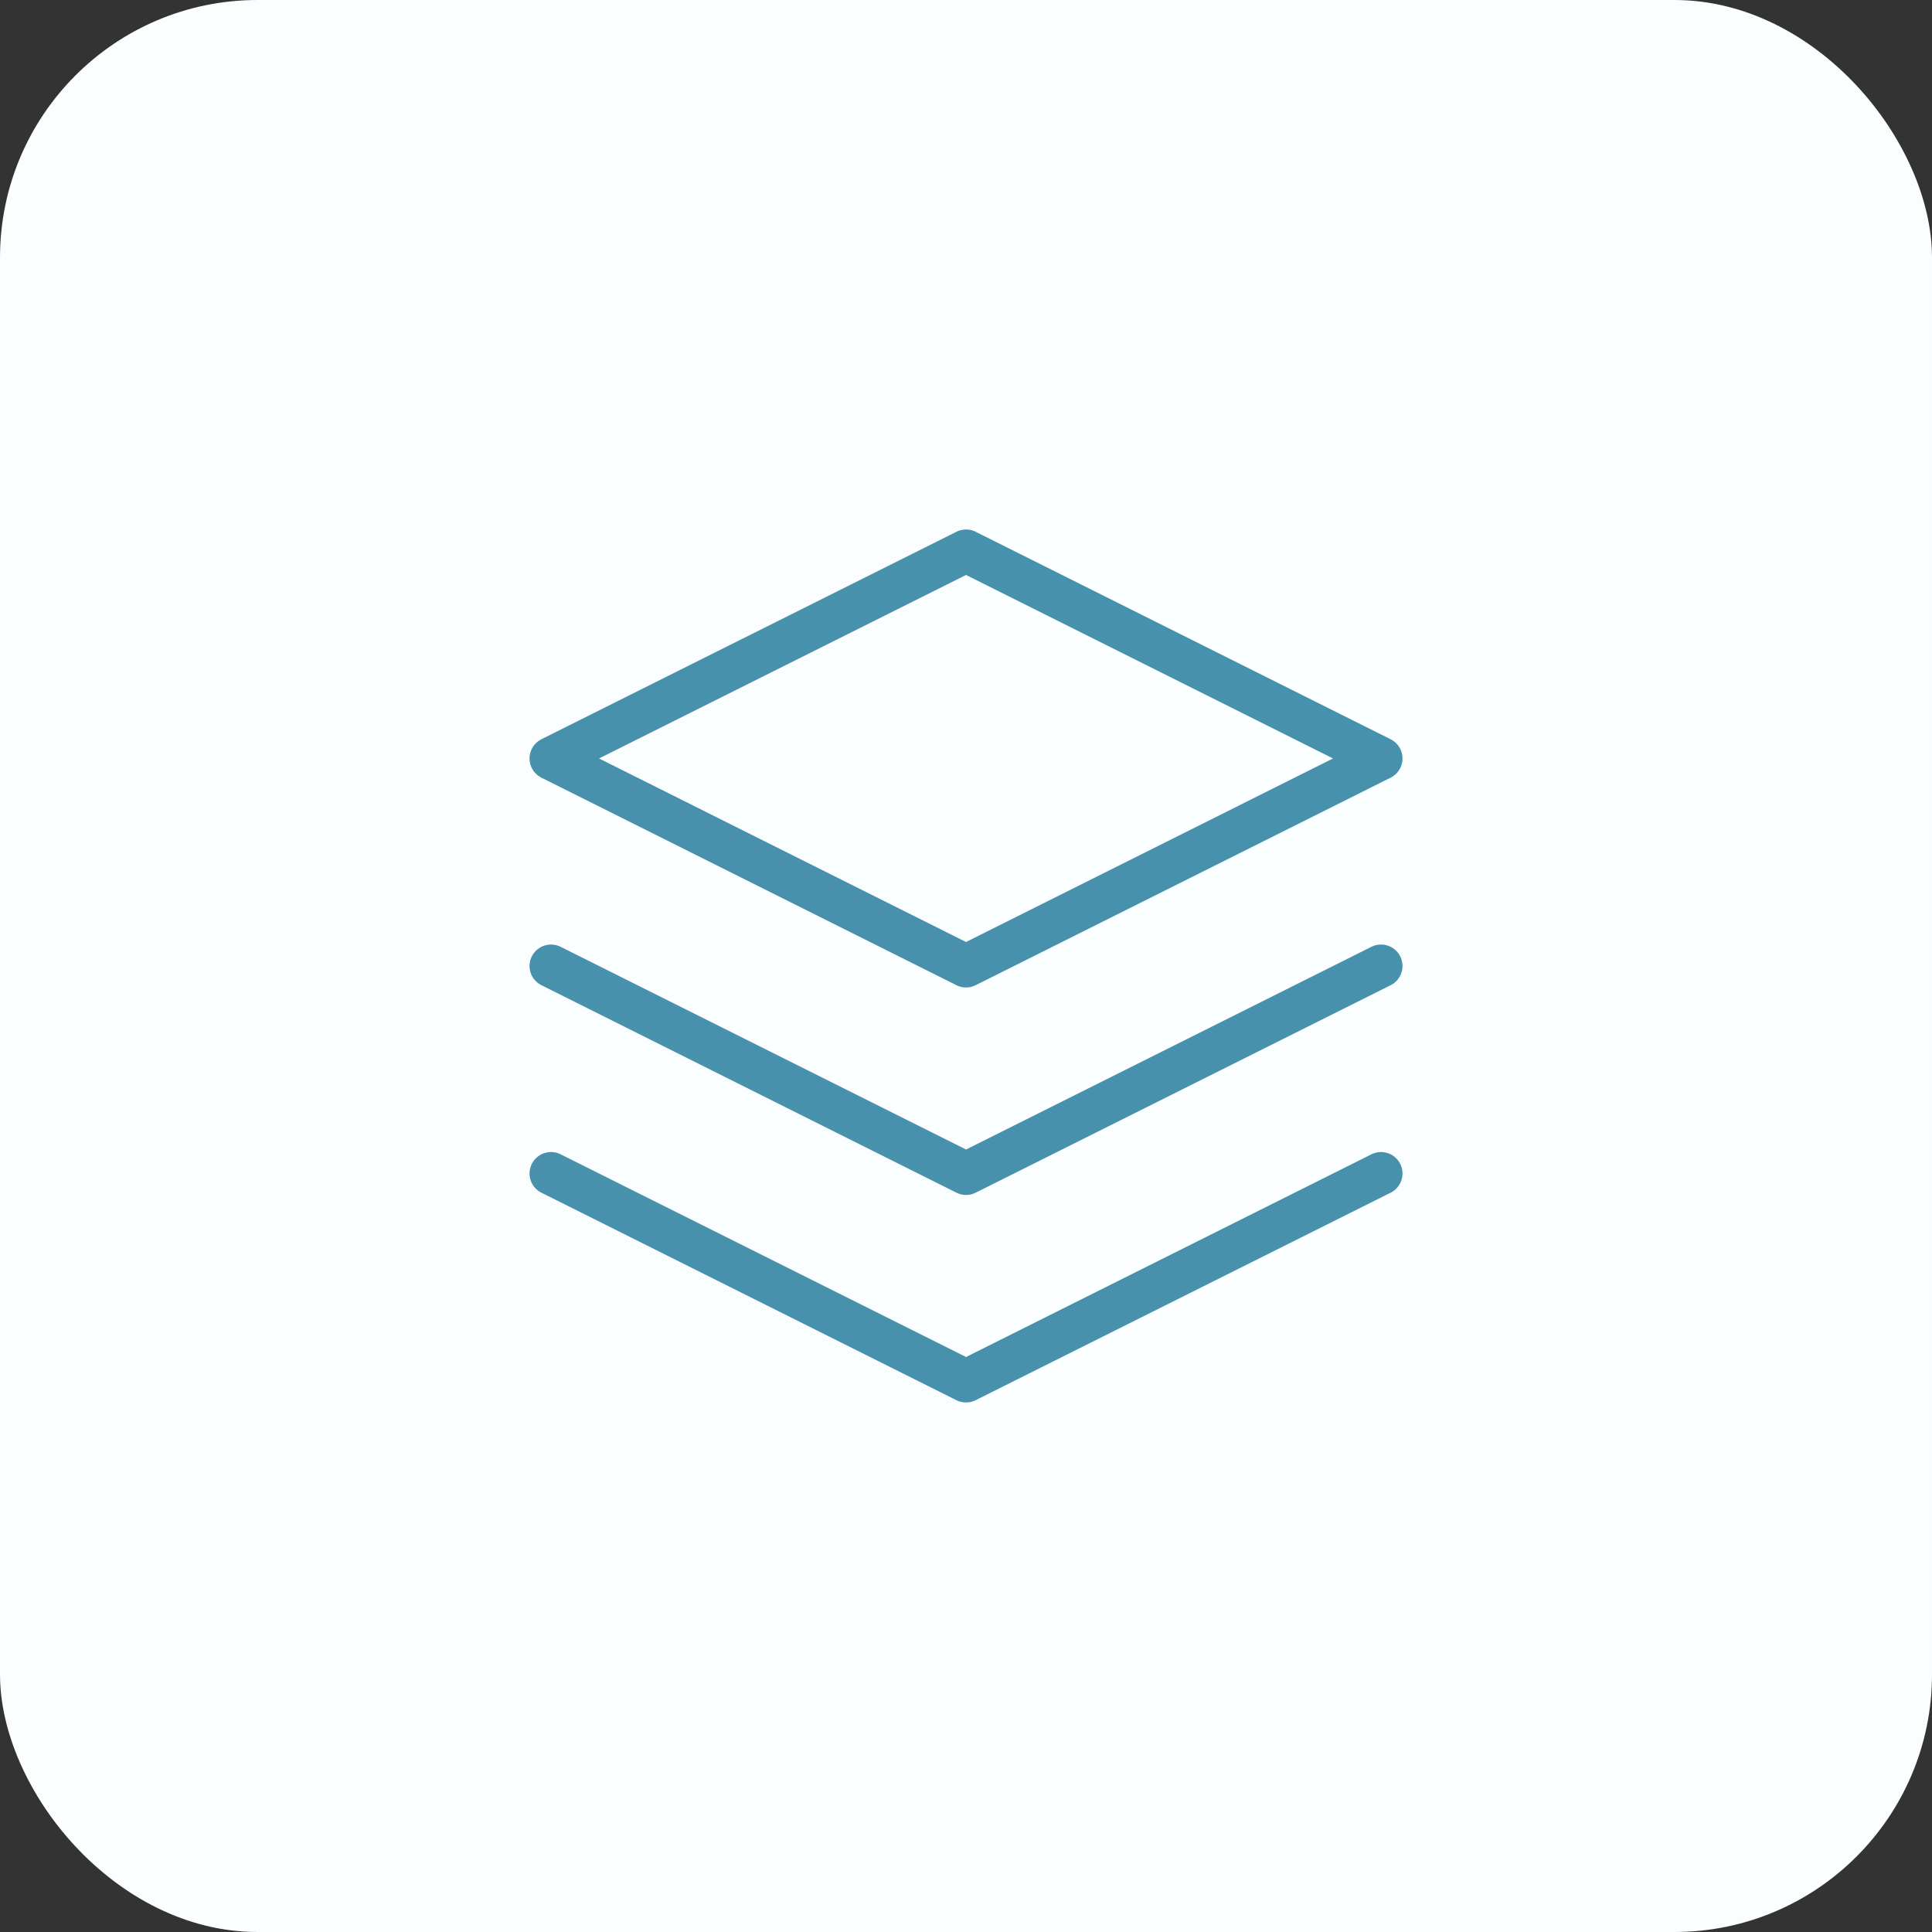
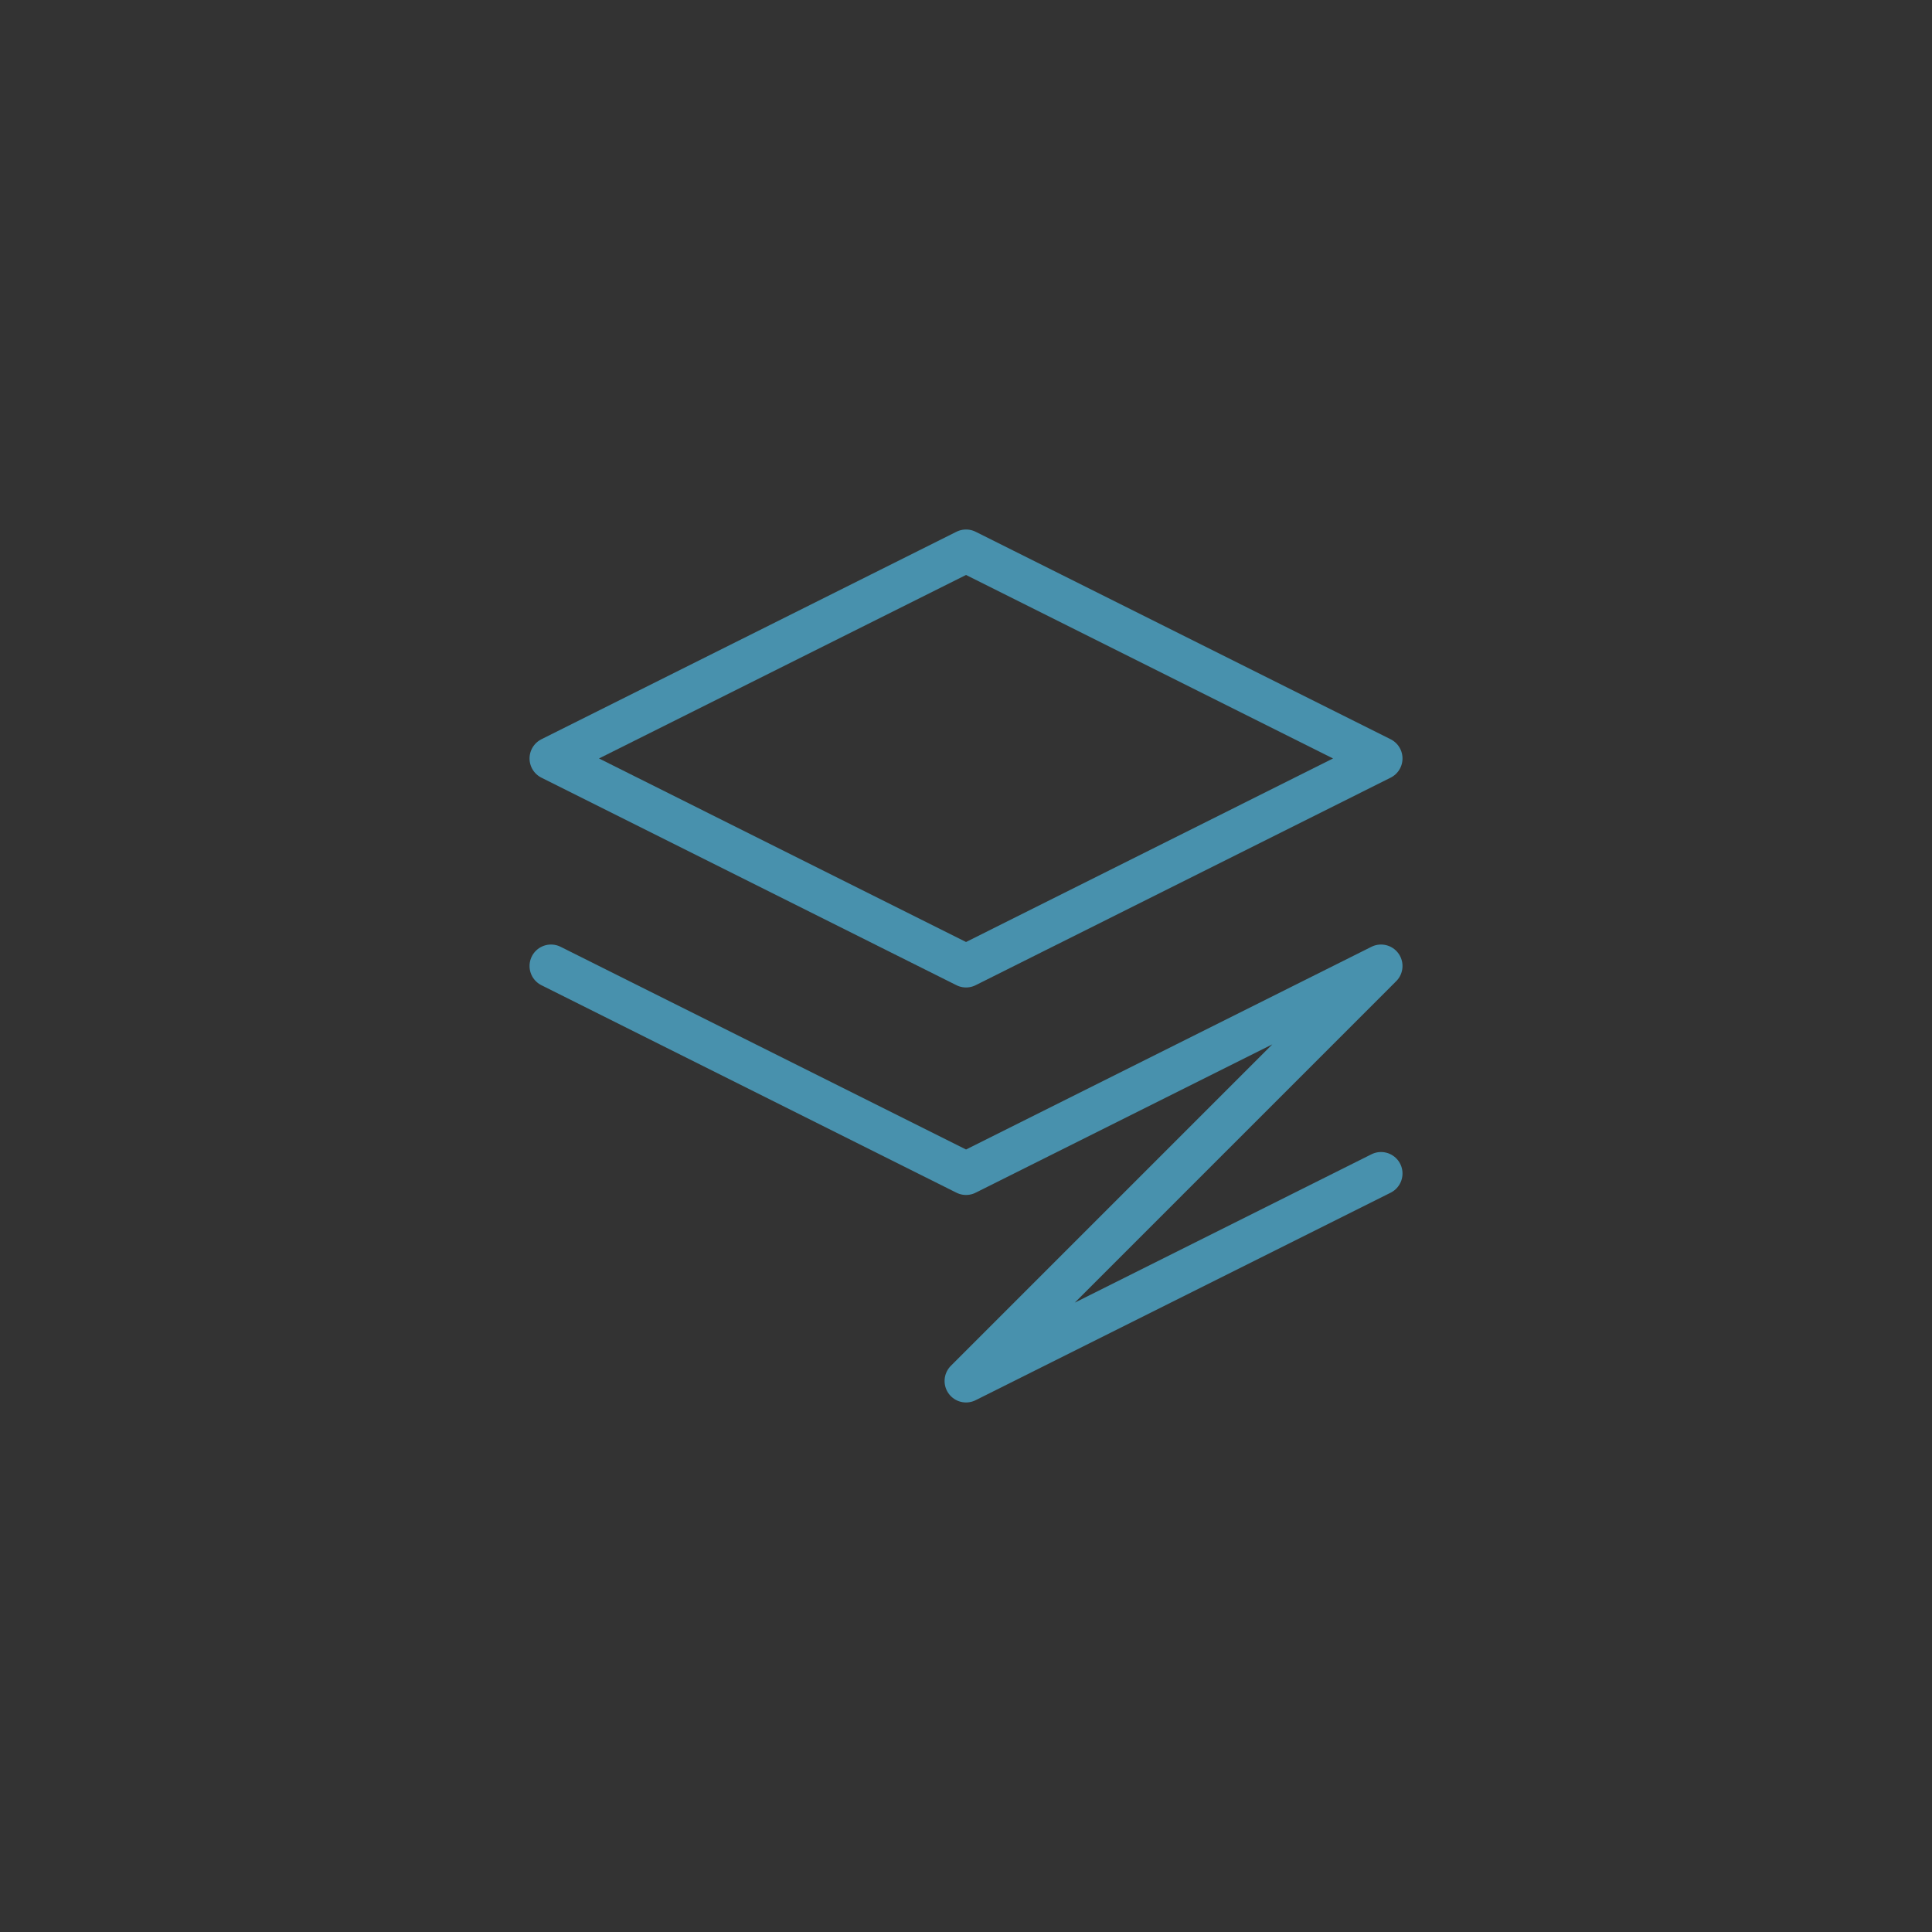
<svg xmlns="http://www.w3.org/2000/svg" width="45" height="45" viewBox="0 0 45 45" fill="none">
  <rect x="0" y="0" width="45" height="45" fill="#333333" stroke="none" />
-   <rect width="45" height="45" rx="6" fill="#FAFEFF" />
-   <path d="M12.834 22.5L22.501 27.333L32.167 22.5M12.834 27.333L22.501 32.166L32.167 27.333M22.501 12.833L12.834 17.666L22.501 22.5L32.167 17.666L22.501 12.833Z" stroke="#4891AD" stroke-linecap="round" stroke-linejoin="round" />
+   <path d="M12.834 22.5L22.501 27.333L32.167 22.5L22.501 32.166L32.167 27.333M22.501 12.833L12.834 17.666L22.501 22.5L32.167 17.666L22.501 12.833Z" stroke="#4891AD" stroke-linecap="round" stroke-linejoin="round" />
</svg>